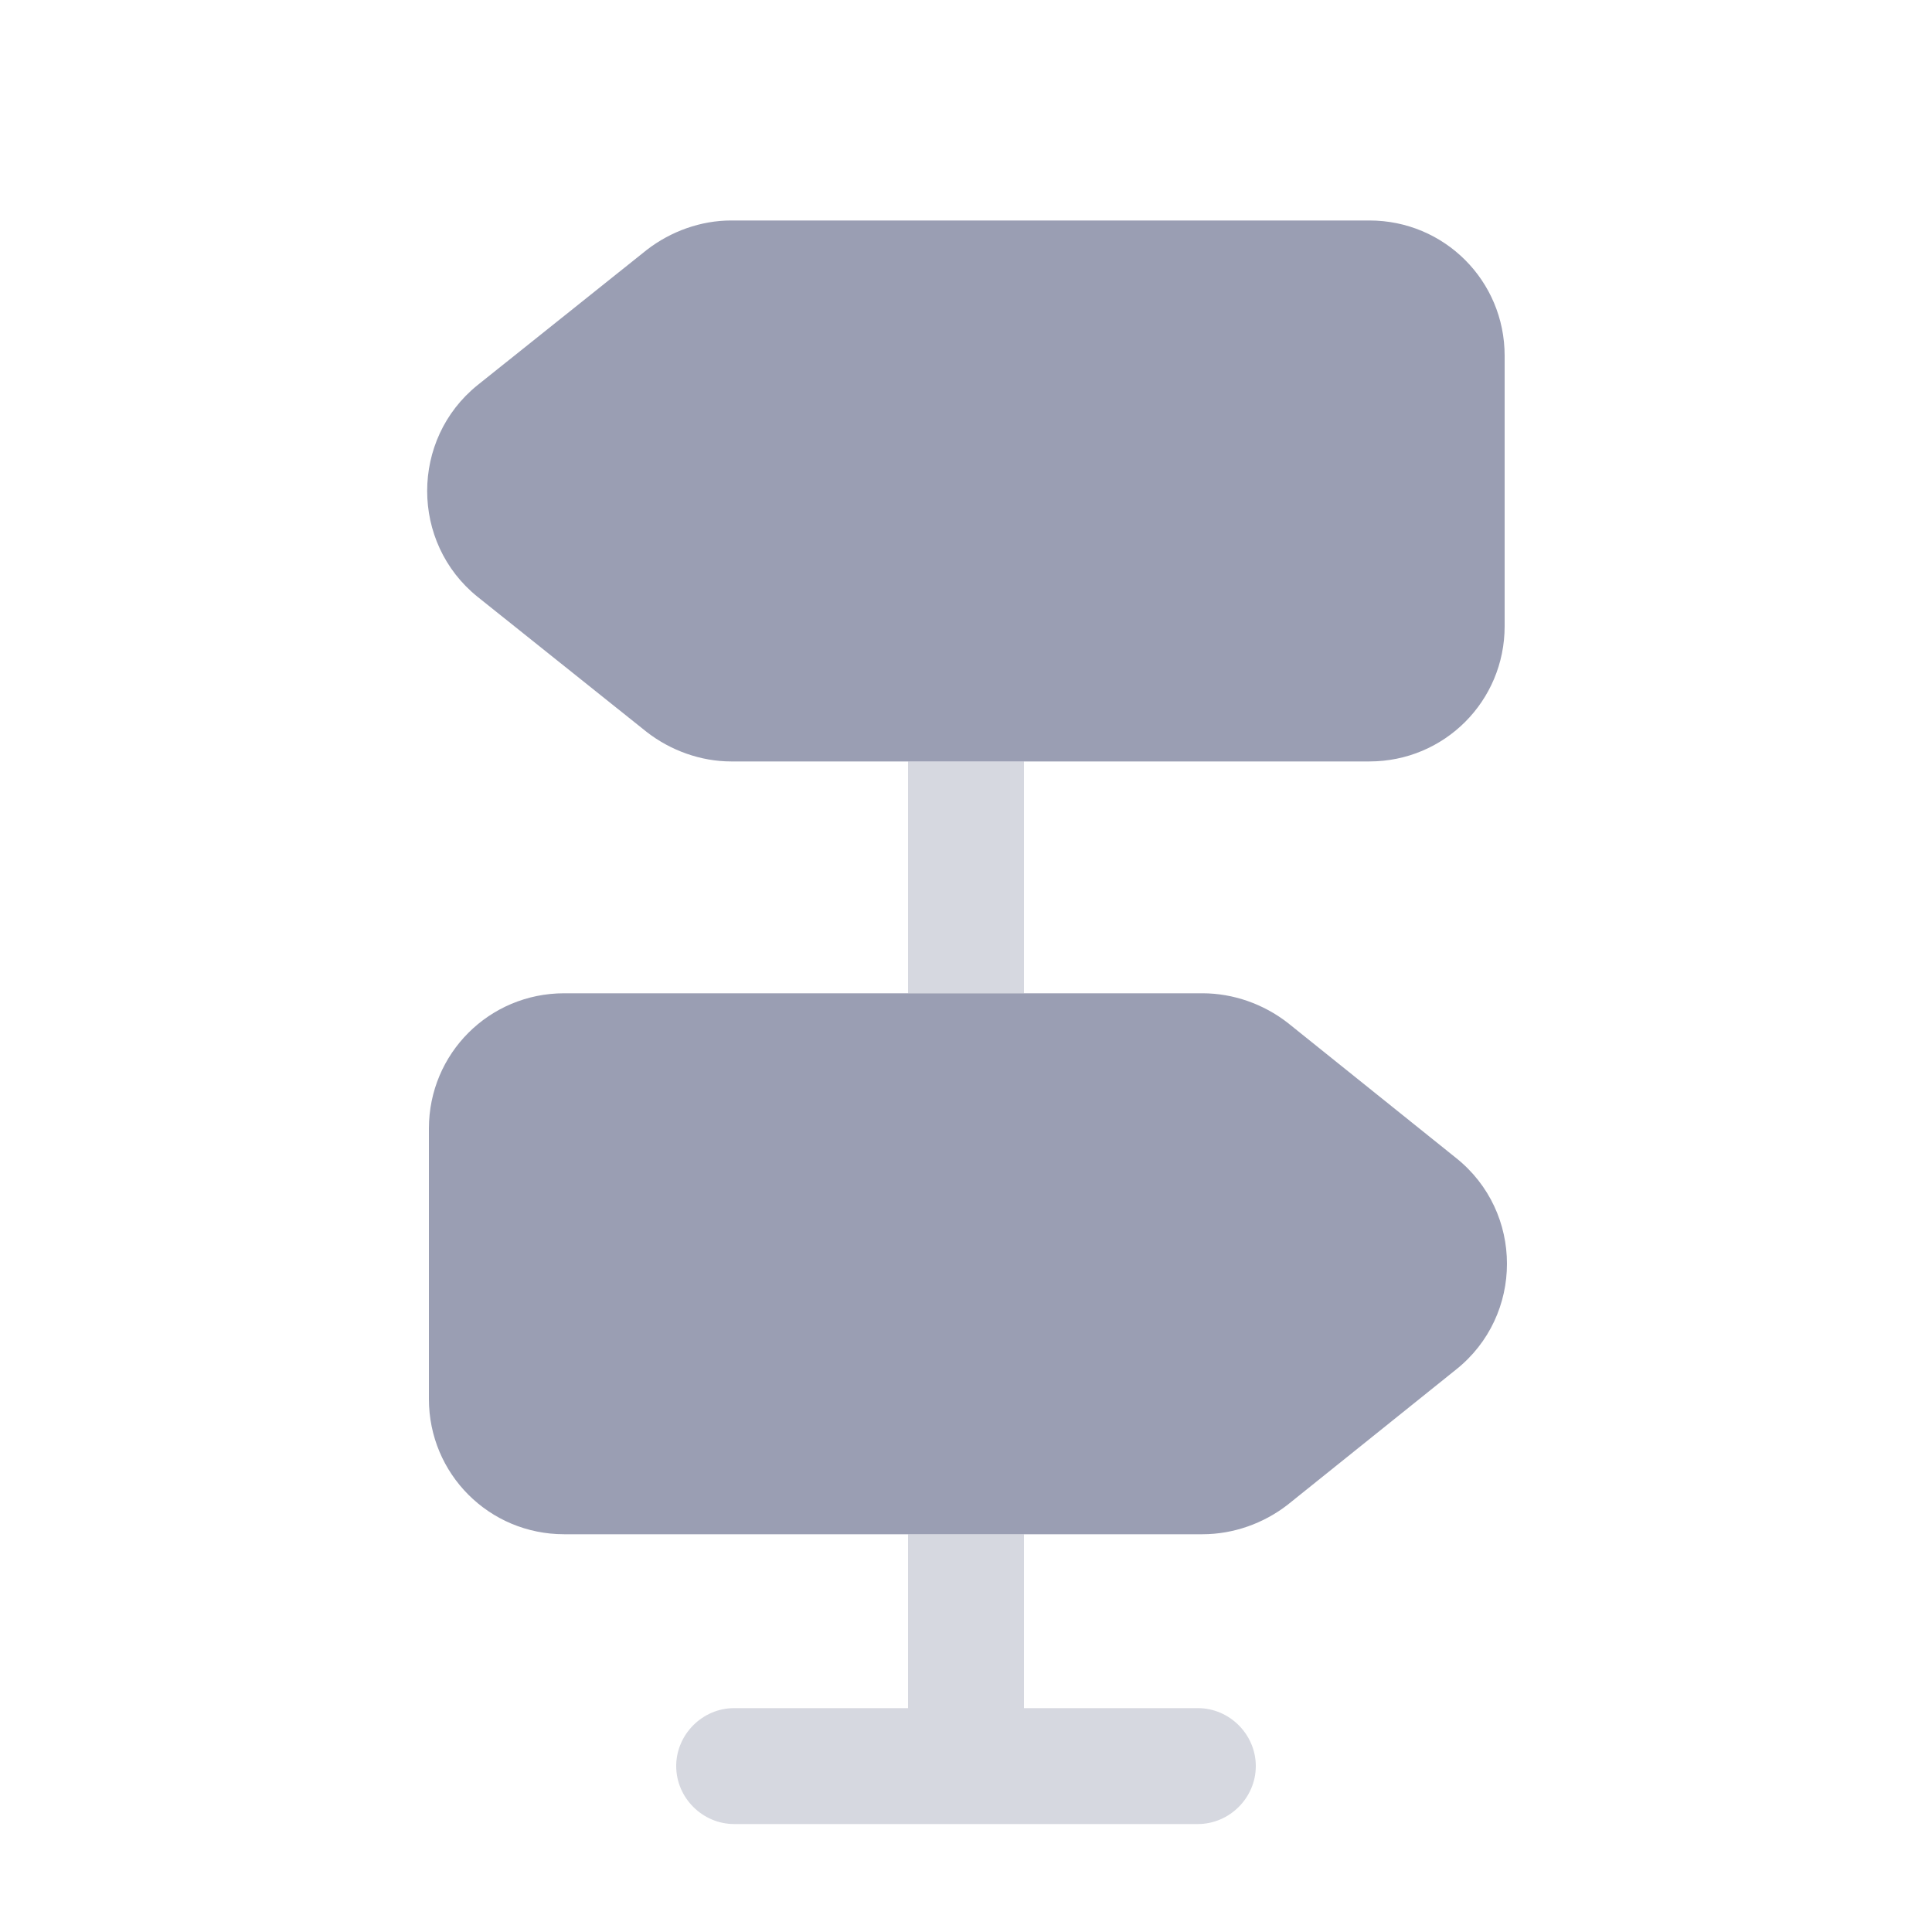
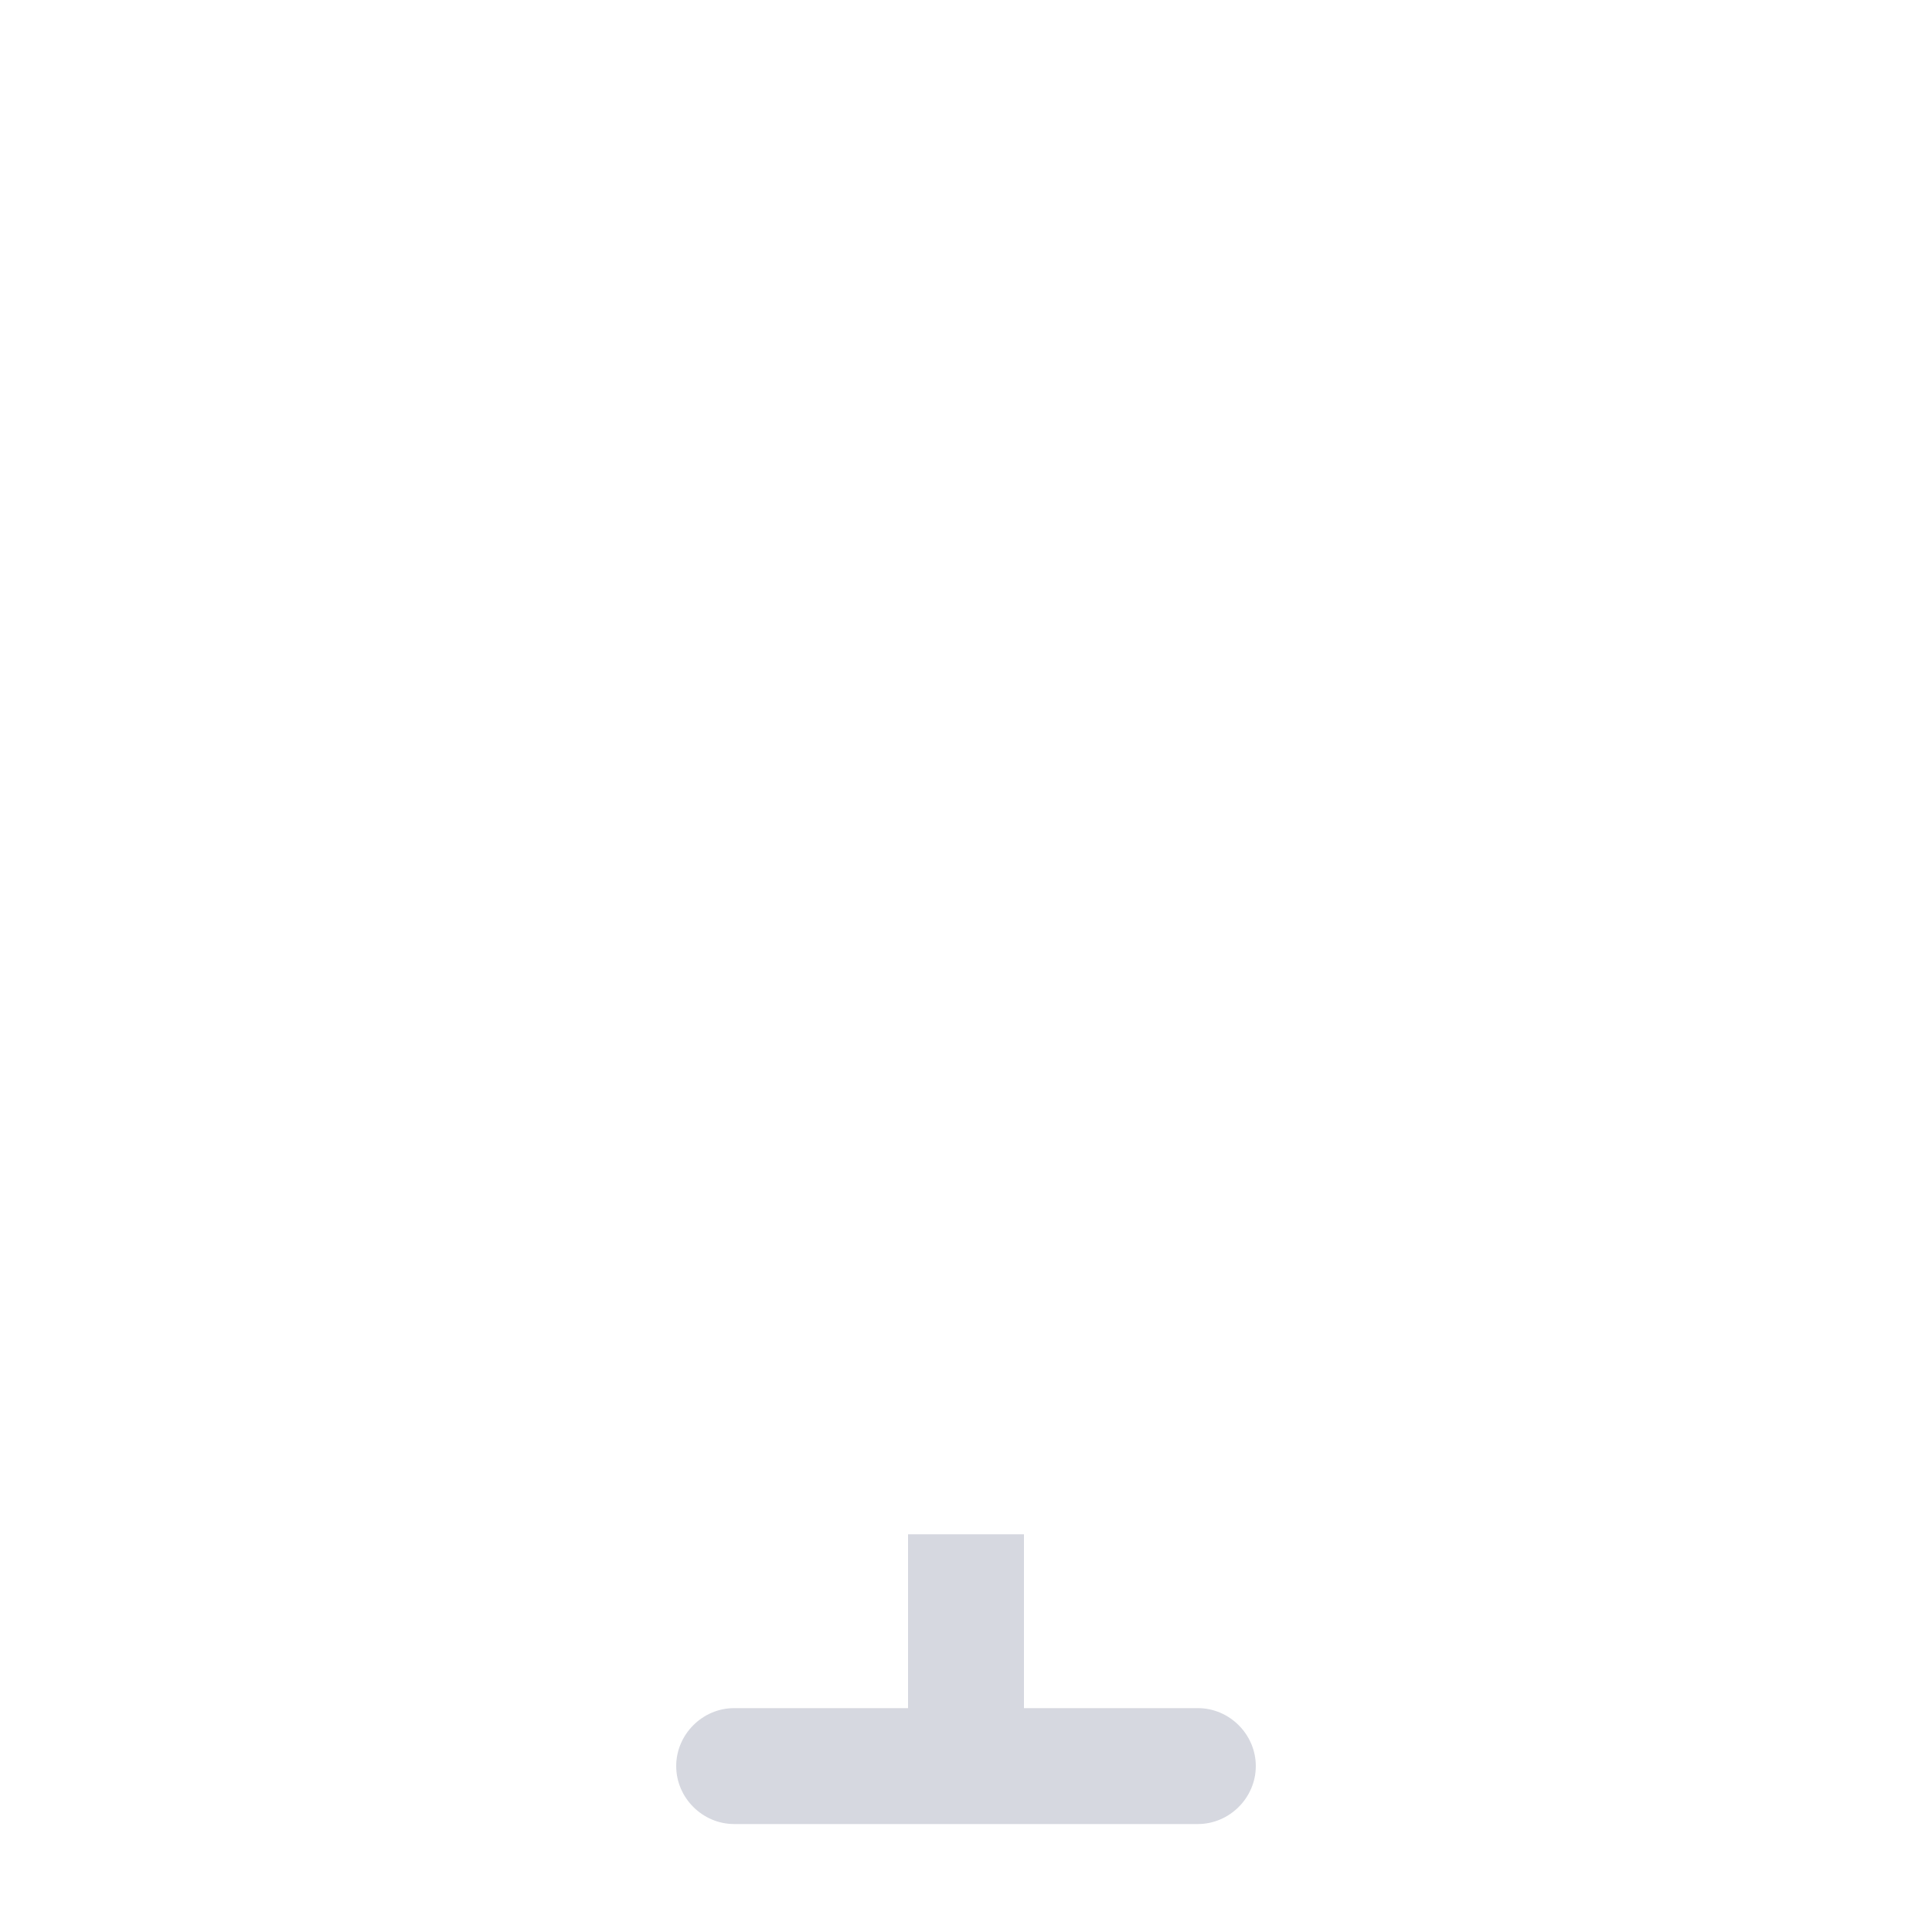
<svg xmlns="http://www.w3.org/2000/svg" width="25" height="25" viewBox="0 0 25 25" fill="none">
-   <path d="M19.47 4.603V8.103C19.47 9.073 18.69 9.853 17.72 9.853H9.46C9.07 9.853 8.68 9.713 8.37 9.473L6.18 7.723C5.31 7.023 5.31 5.683 6.18 4.983L8.37 3.233C8.68 2.993 9.07 2.853 9.46 2.853H17.72C18.69 2.853 19.47 3.633 19.47 4.603Z" fill="#9A9EB3" />
-   <path d="M18.84 17.723L16.66 19.473C16.35 19.713 15.96 19.853 15.56 19.853H7.3C6.33 19.853 5.55 19.073 5.55 18.103V14.603C5.55 13.633 6.33 12.853 7.3 12.853H15.56C15.96 12.853 16.35 12.993 16.66 13.233L18.84 14.983C19.72 15.683 19.72 17.023 18.84 17.723Z" fill="#9A9EB3" />
-   <path opacity="0.4" d="M13.25 9.853H11.75V12.853H13.25V9.853Z" fill="#9A9EB3" />
  <path opacity="0.4" d="M16.25 22.853C16.25 23.263 15.91 23.603 15.5 23.603H9.5C9.09 23.603 8.75 23.263 8.75 22.853C8.75 22.443 9.09 22.103 9.5 22.103H11.75V19.853H13.25V22.103H15.5C15.91 22.103 16.25 22.443 16.25 22.853Z" fill="#9A9EB3" />
</svg>